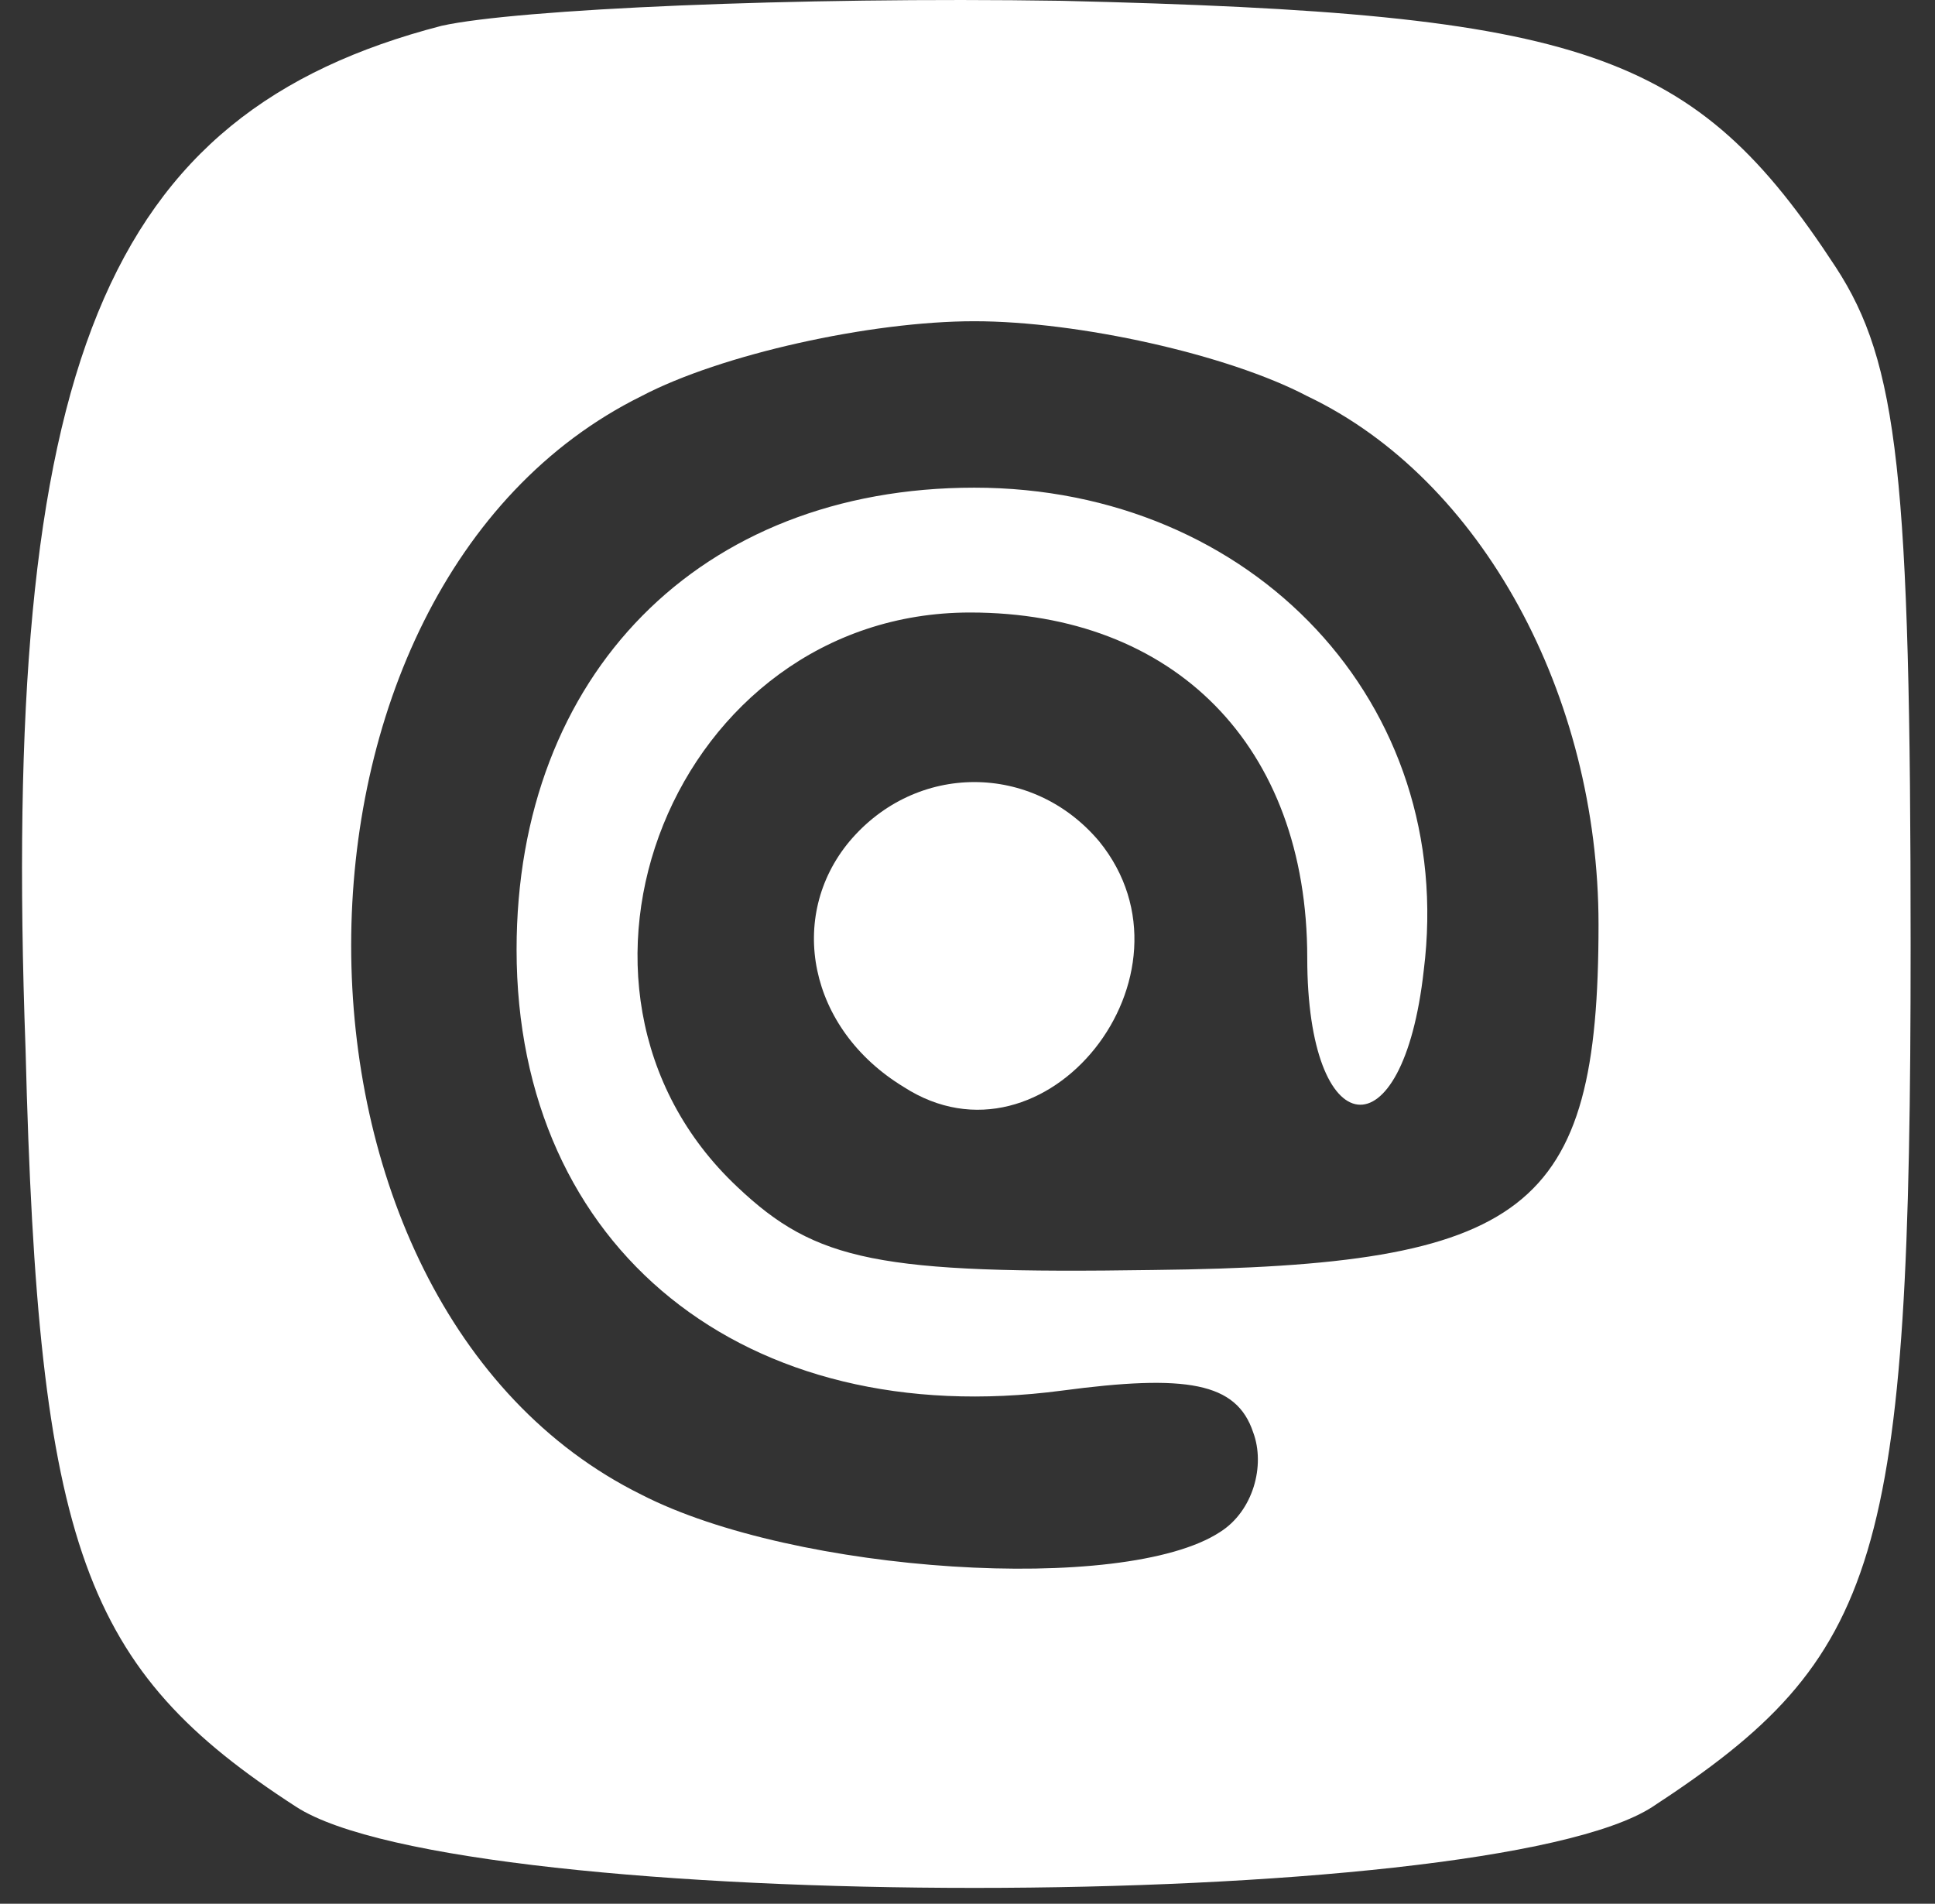
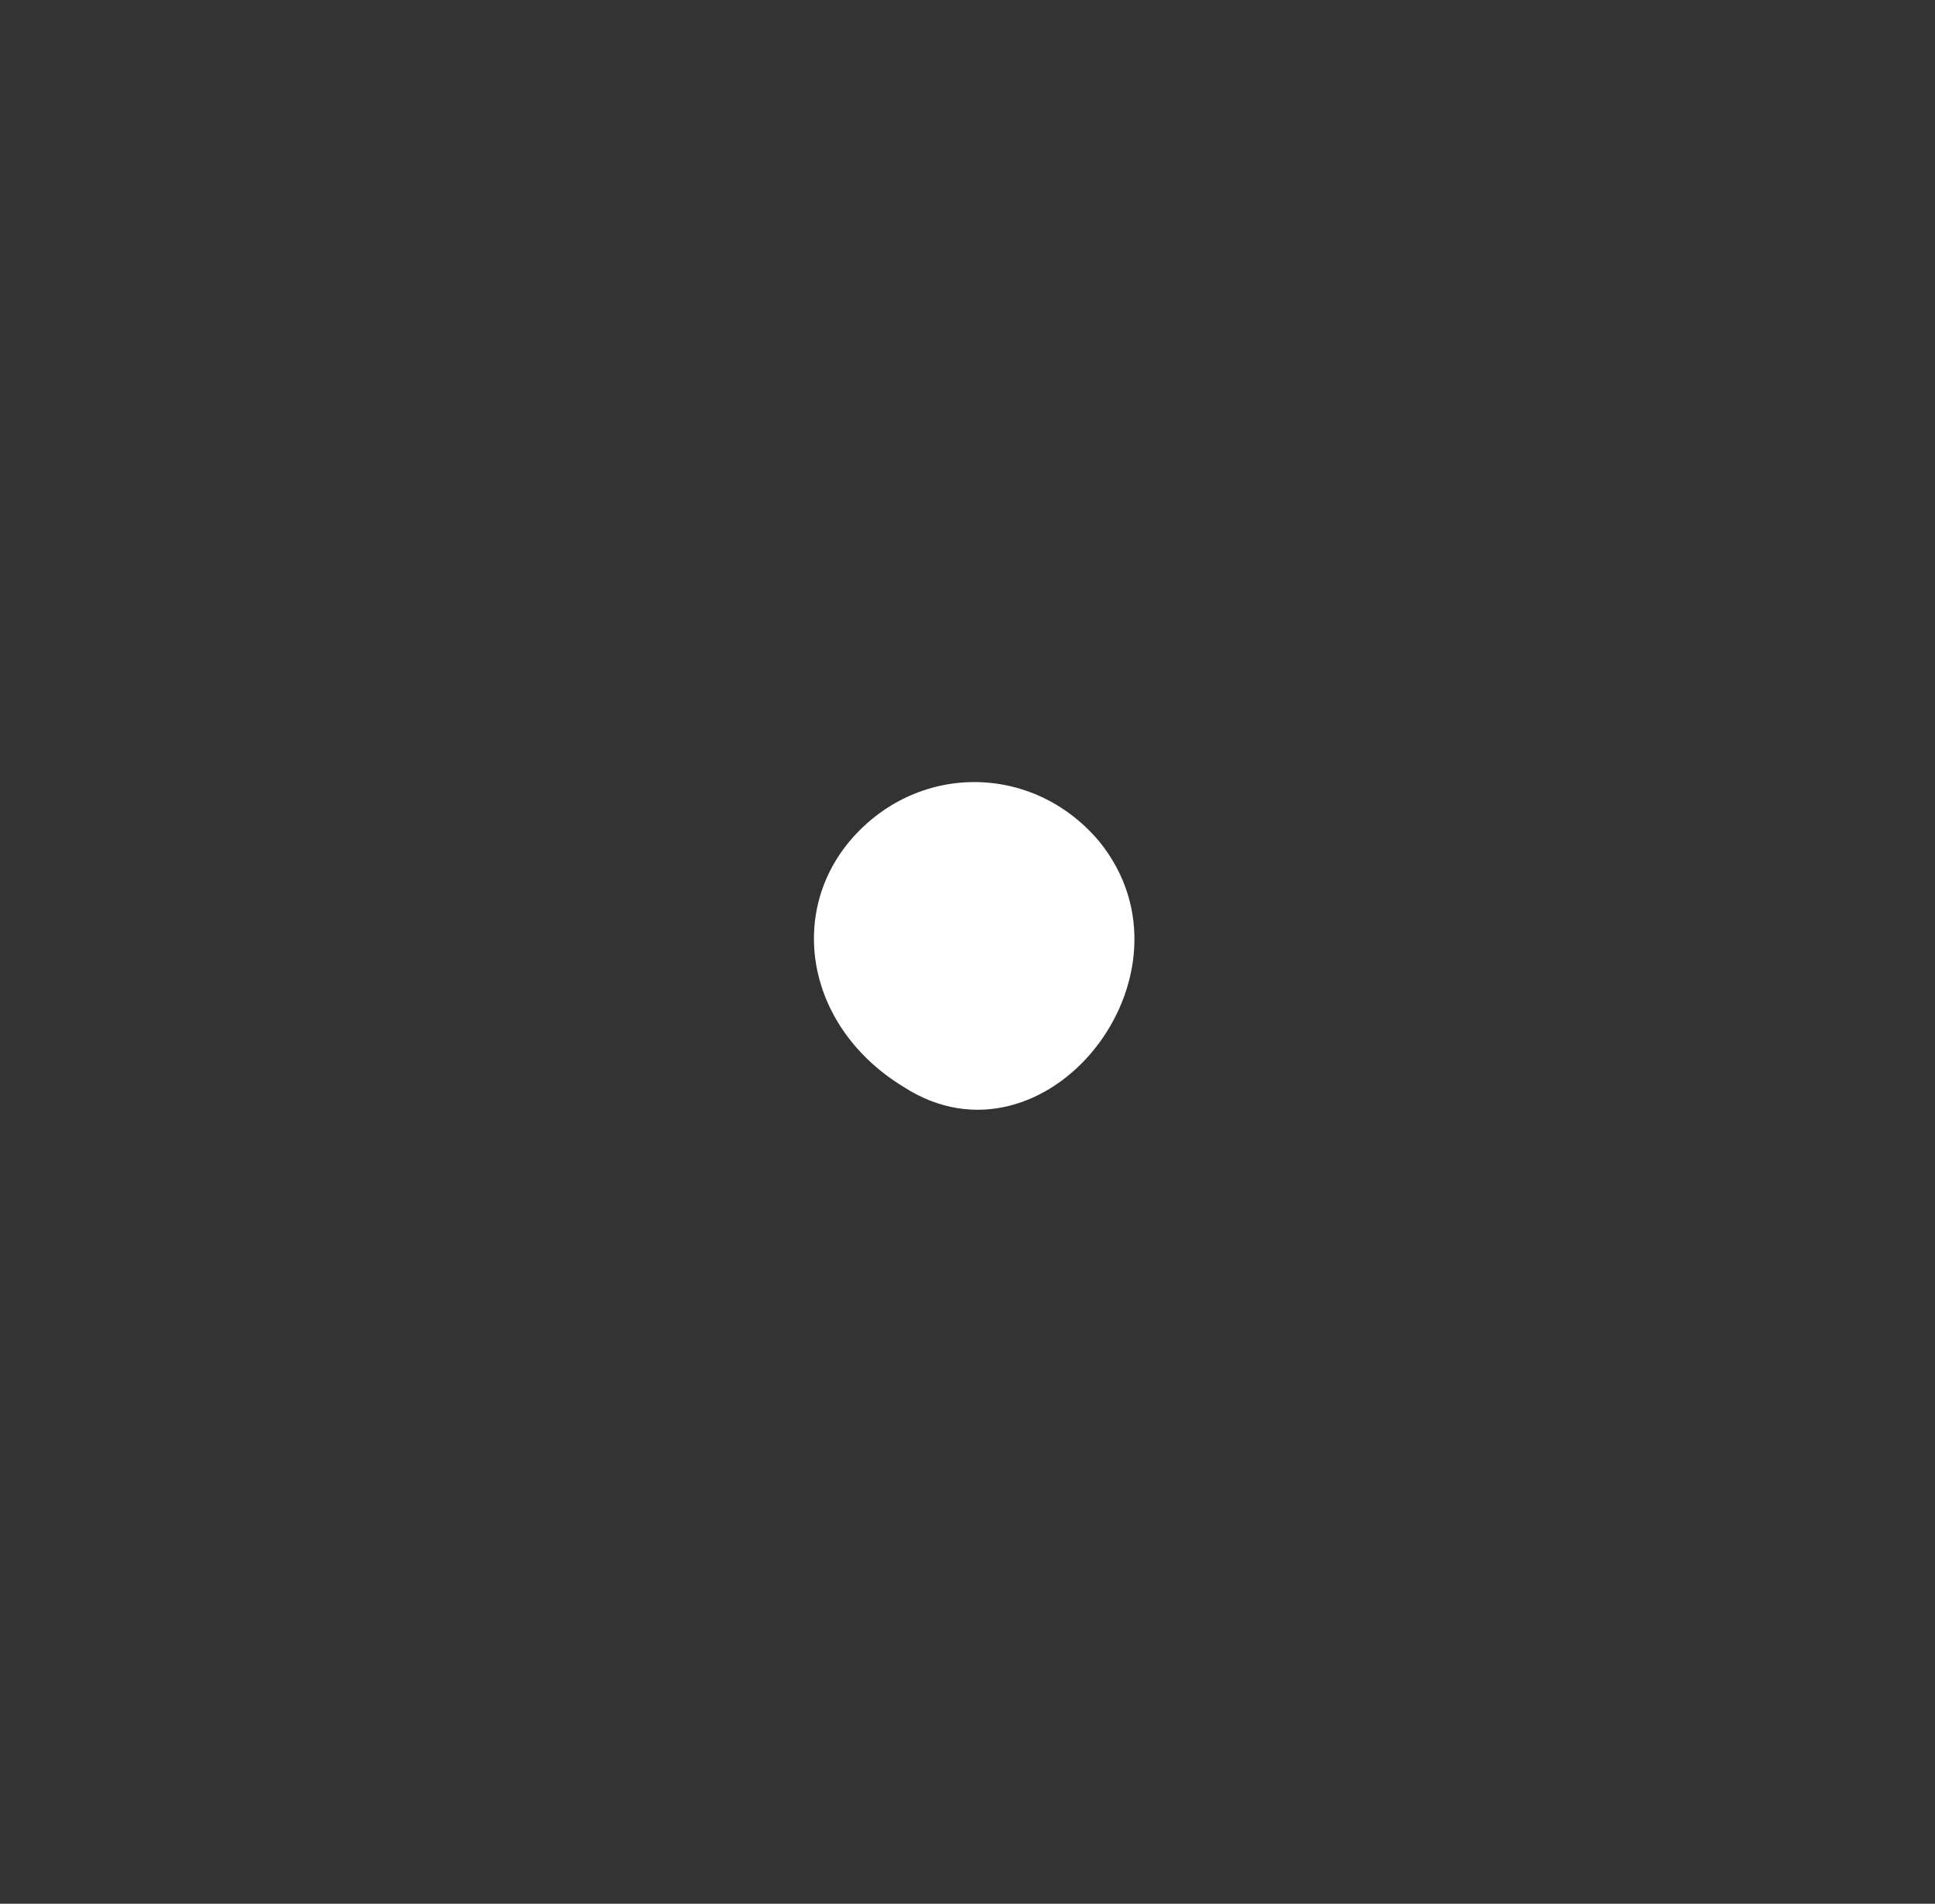
<svg xmlns="http://www.w3.org/2000/svg" width="62" height="61" viewBox="0 0 62 61" fill="none">
  <rect x="0" y="0" width="62" height="61" fill="#333333" stroke="none" />
-   <path d="M14.152 0.826C3.352 3.626 0.019 11.626 0.819 33.626C1.219 49.626 2.686 53.492 9.486 57.892C14.819 61.359 47.619 61.359 52.952 57.892C60.285 53.093 61.219 50.026 61.219 30.293C61.219 15.226 60.819 11.626 58.819 8.559C54.285 1.626 50.819 0.426 34.019 0.026C25.485 -0.107 16.552 0.293 14.152 0.826ZM41.886 12.693C47.486 15.359 51.219 22.293 51.219 29.626C51.219 38.826 48.952 40.559 36.952 40.693C28.152 40.826 26.152 40.426 23.619 38.026C16.819 31.626 21.619 19.626 31.085 19.626C37.619 19.626 41.886 23.892 41.886 30.692C41.886 36.693 44.952 37.093 45.619 31.093C46.685 22.559 40.152 15.626 31.219 15.626C22.419 15.626 16.552 21.626 16.552 30.426C16.552 40.026 23.886 45.892 34.019 44.559C38.019 44.026 39.619 44.292 40.152 45.892C40.552 46.959 40.152 48.426 39.086 49.093C36.019 51.093 25.485 50.426 20.552 47.892C8.152 41.759 8.152 18.826 20.552 12.693C23.085 11.359 27.886 10.293 31.219 10.293C34.552 10.293 39.352 11.359 41.886 12.693Z" fill="white" />
  <path d="M27.219 26.959C25.219 29.359 25.886 32.959 28.952 34.826C33.486 37.759 38.685 31.226 35.219 26.959C33.086 24.426 29.352 24.426 27.219 26.959Z" fill="white" />
</svg>